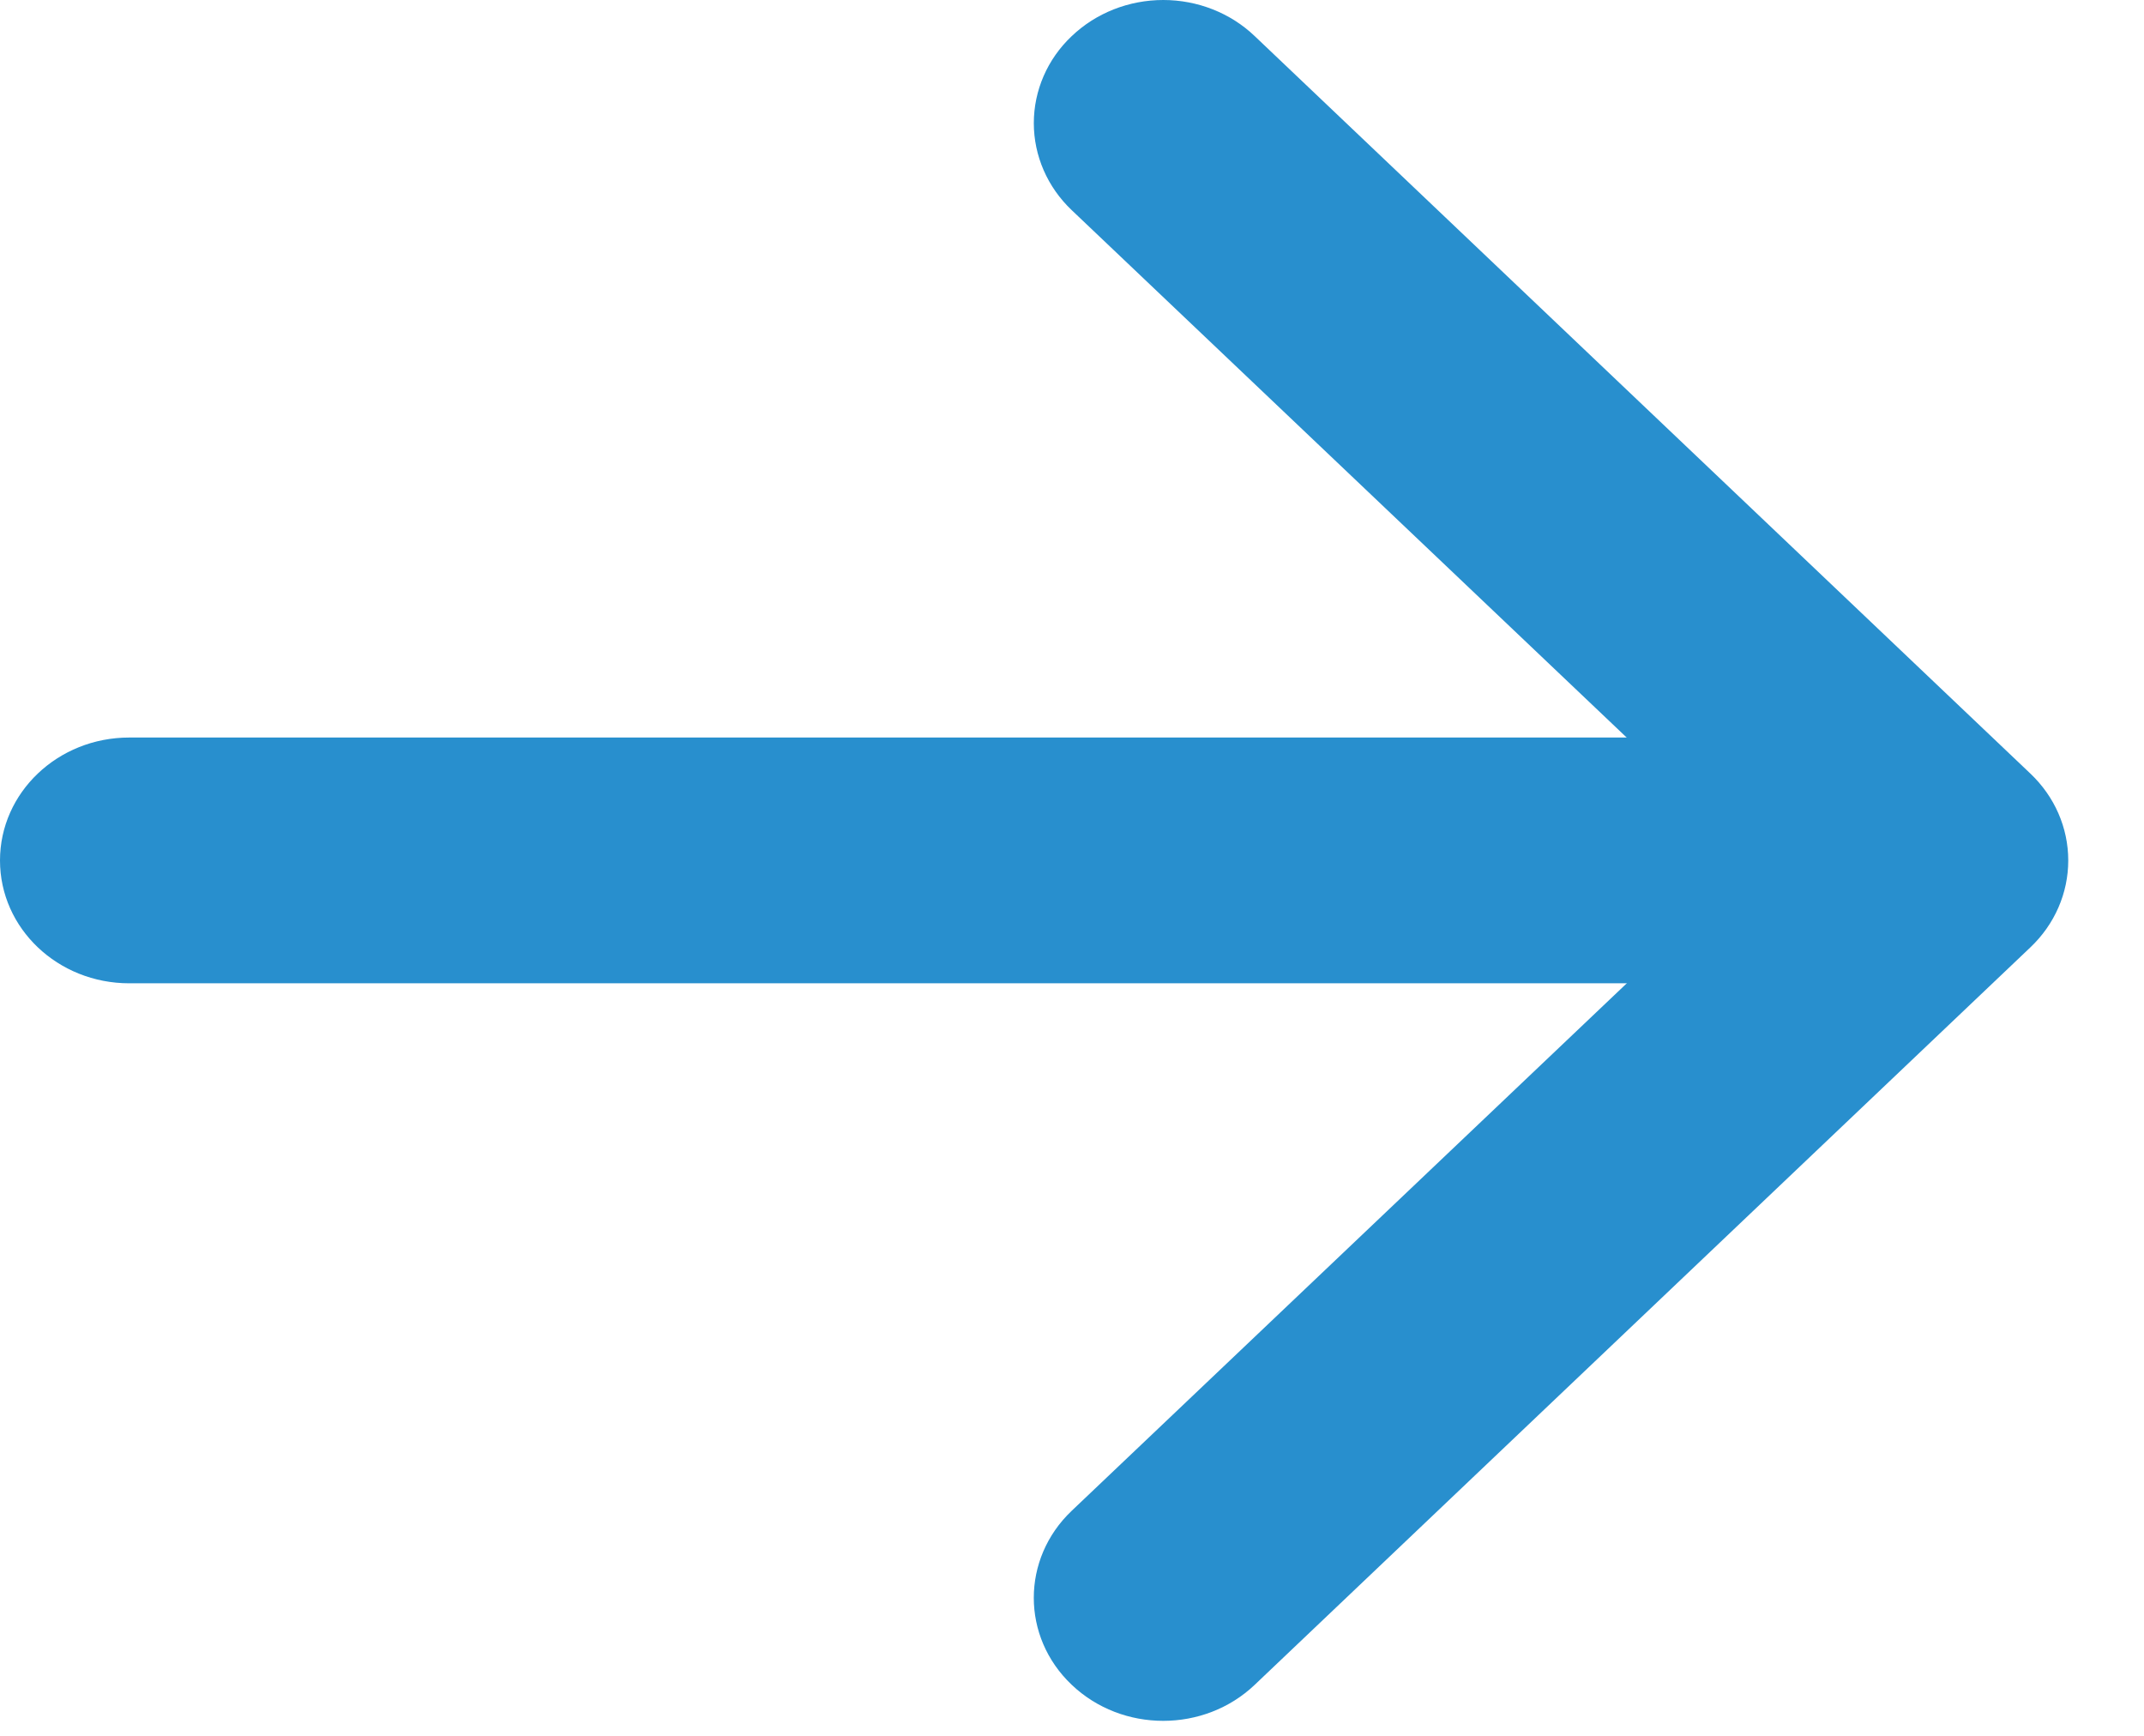
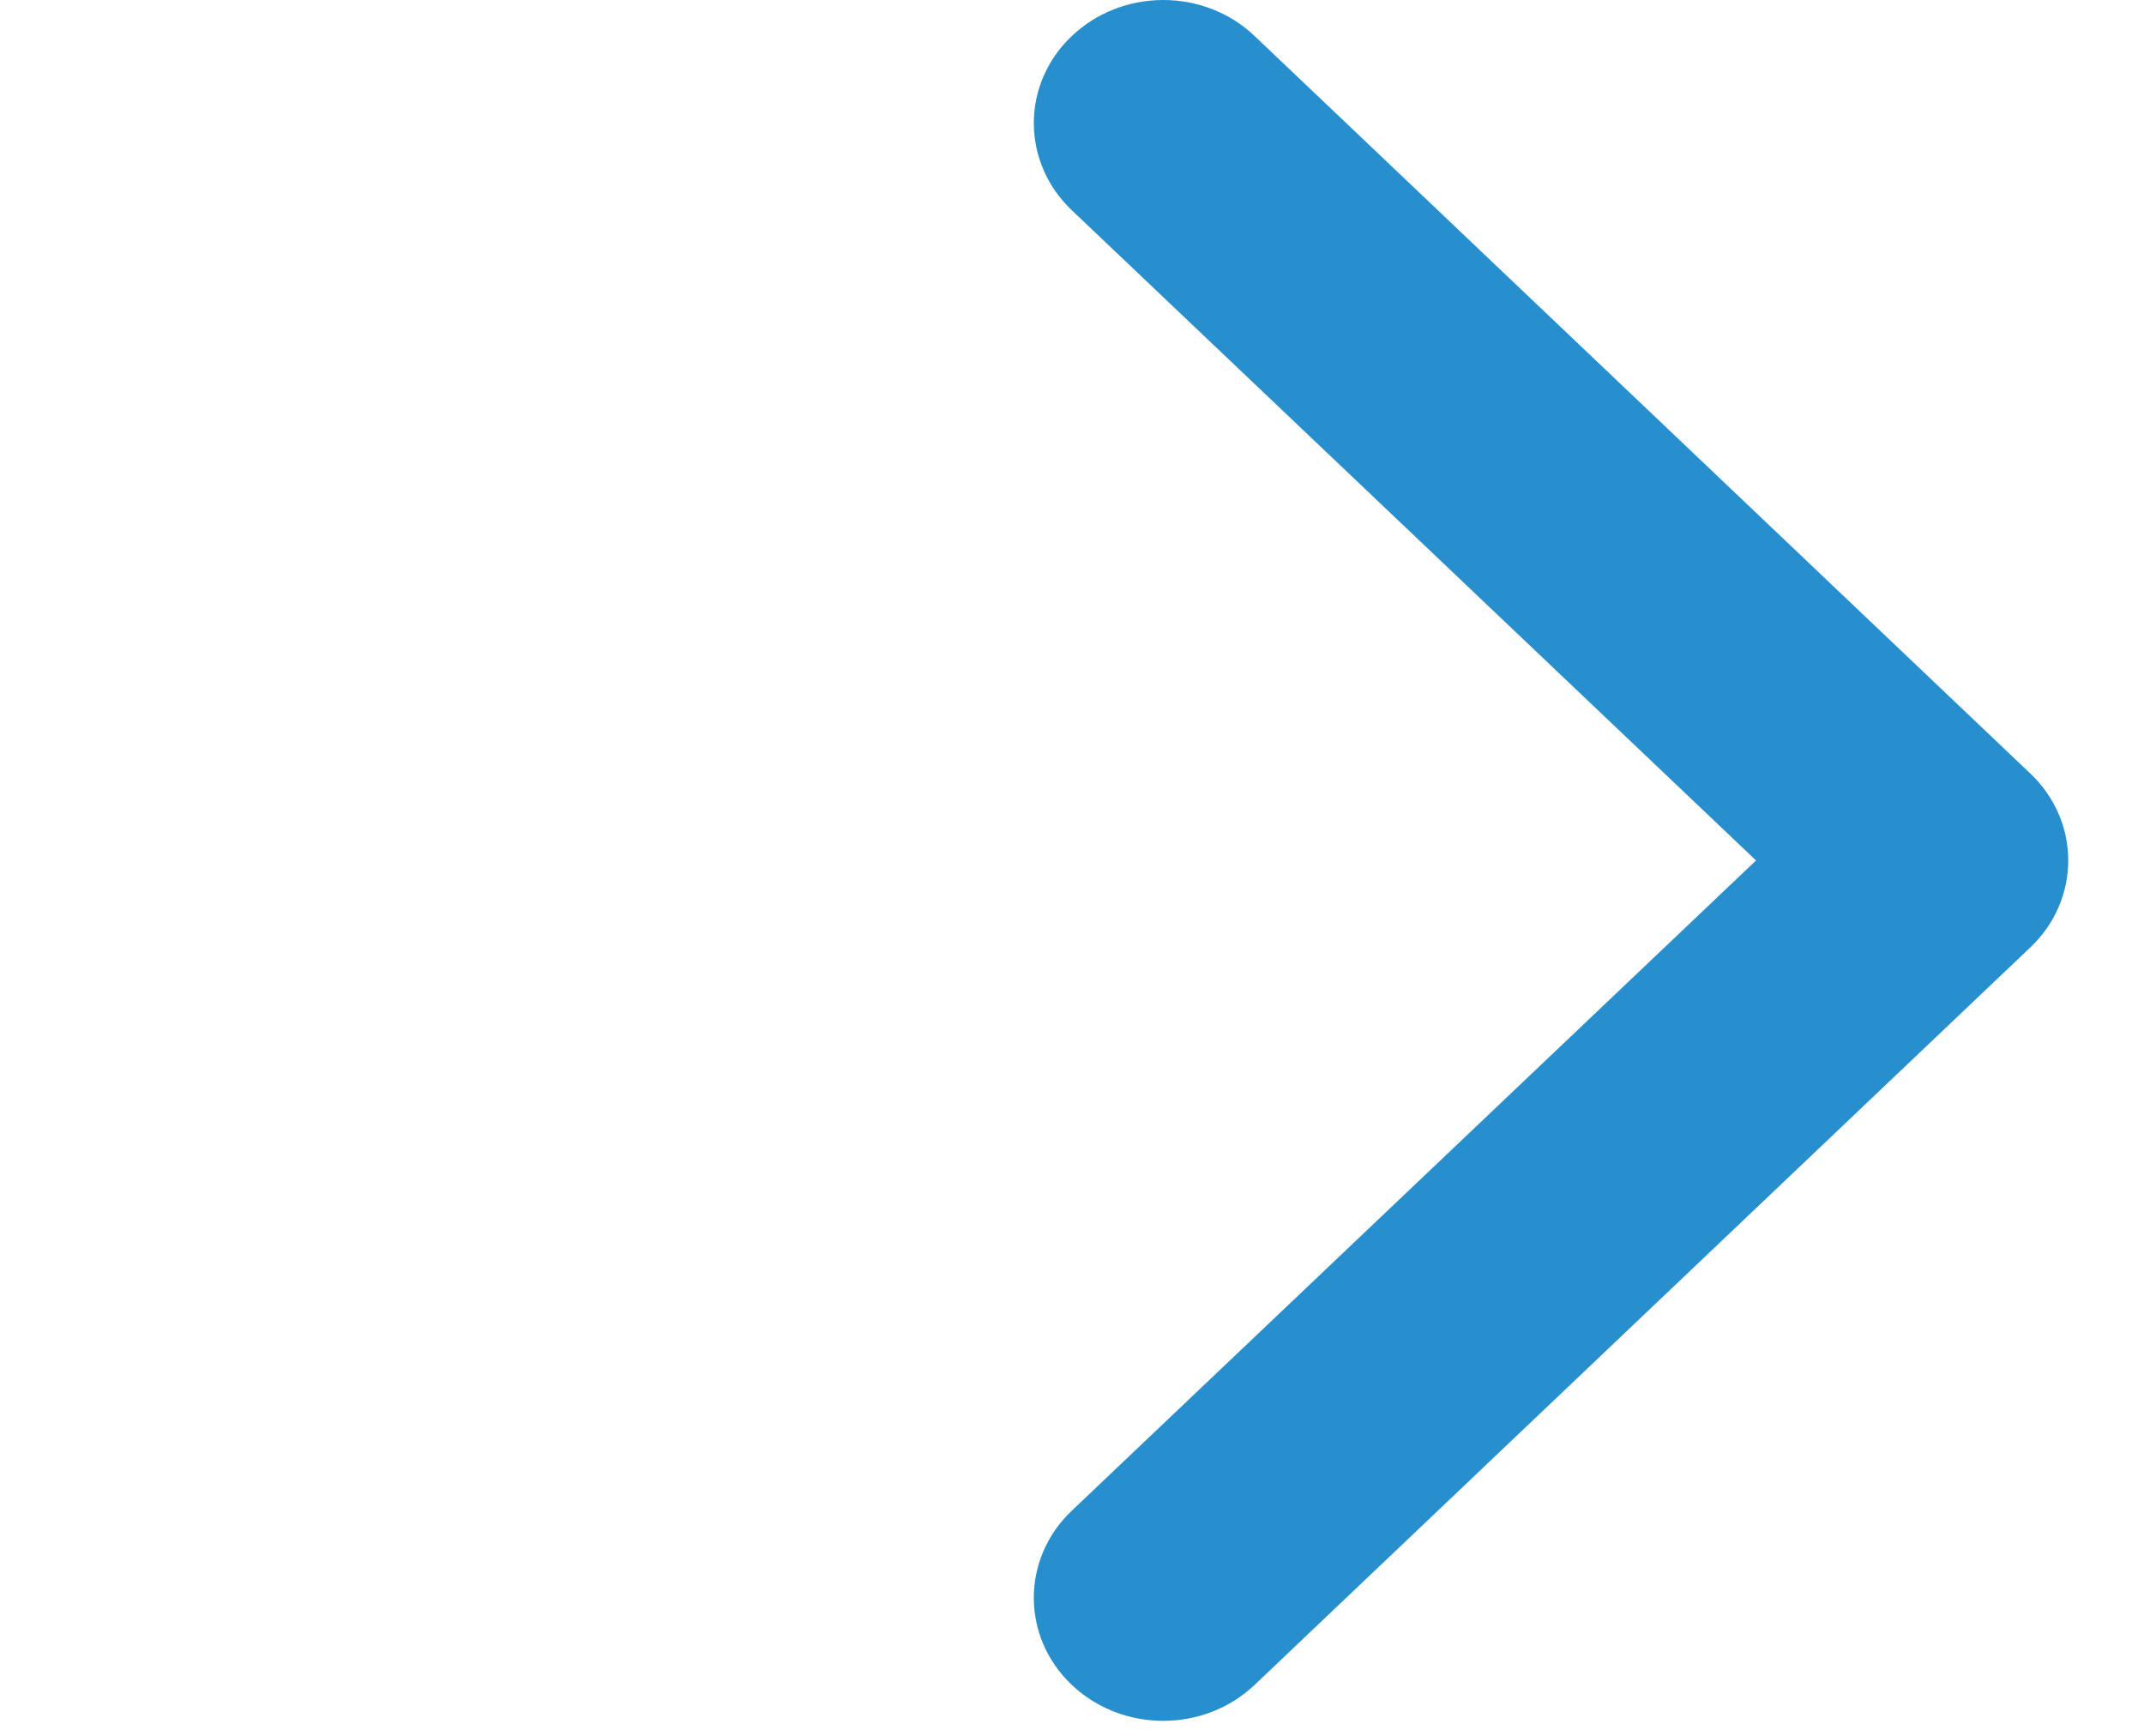
<svg xmlns="http://www.w3.org/2000/svg" width="21" height="17" viewBox="0 0 21 17" fill="none">
  <path d="M10.497 0.354C10.735 0.127 11.057 0 11.394 0C11.73 0 12.053 0.127 12.29 0.354L19.886 7.575C20.125 7.801 20.258 8.107 20.258 8.427C20.258 8.747 20.125 9.053 19.886 9.279L12.29 16.5C11.795 16.971 10.992 16.971 10.497 16.5C10.002 16.03 10.002 15.267 10.497 14.796L17.2 8.427L10.497 2.058C10.259 1.832 10.126 1.525 10.126 1.206C10.126 0.886 10.259 0.579 10.497 0.354Z" fill="#288FCE" />
-   <path d="M-0 8.427C-0 7.762 0.566 7.223 1.266 7.223H17.724C18.423 7.223 18.99 7.762 18.99 8.427C18.99 9.092 18.423 9.63 17.724 9.63H1.266C0.566 9.63 -0 9.092 -0 8.427Z" fill="#288FCE" />
</svg>